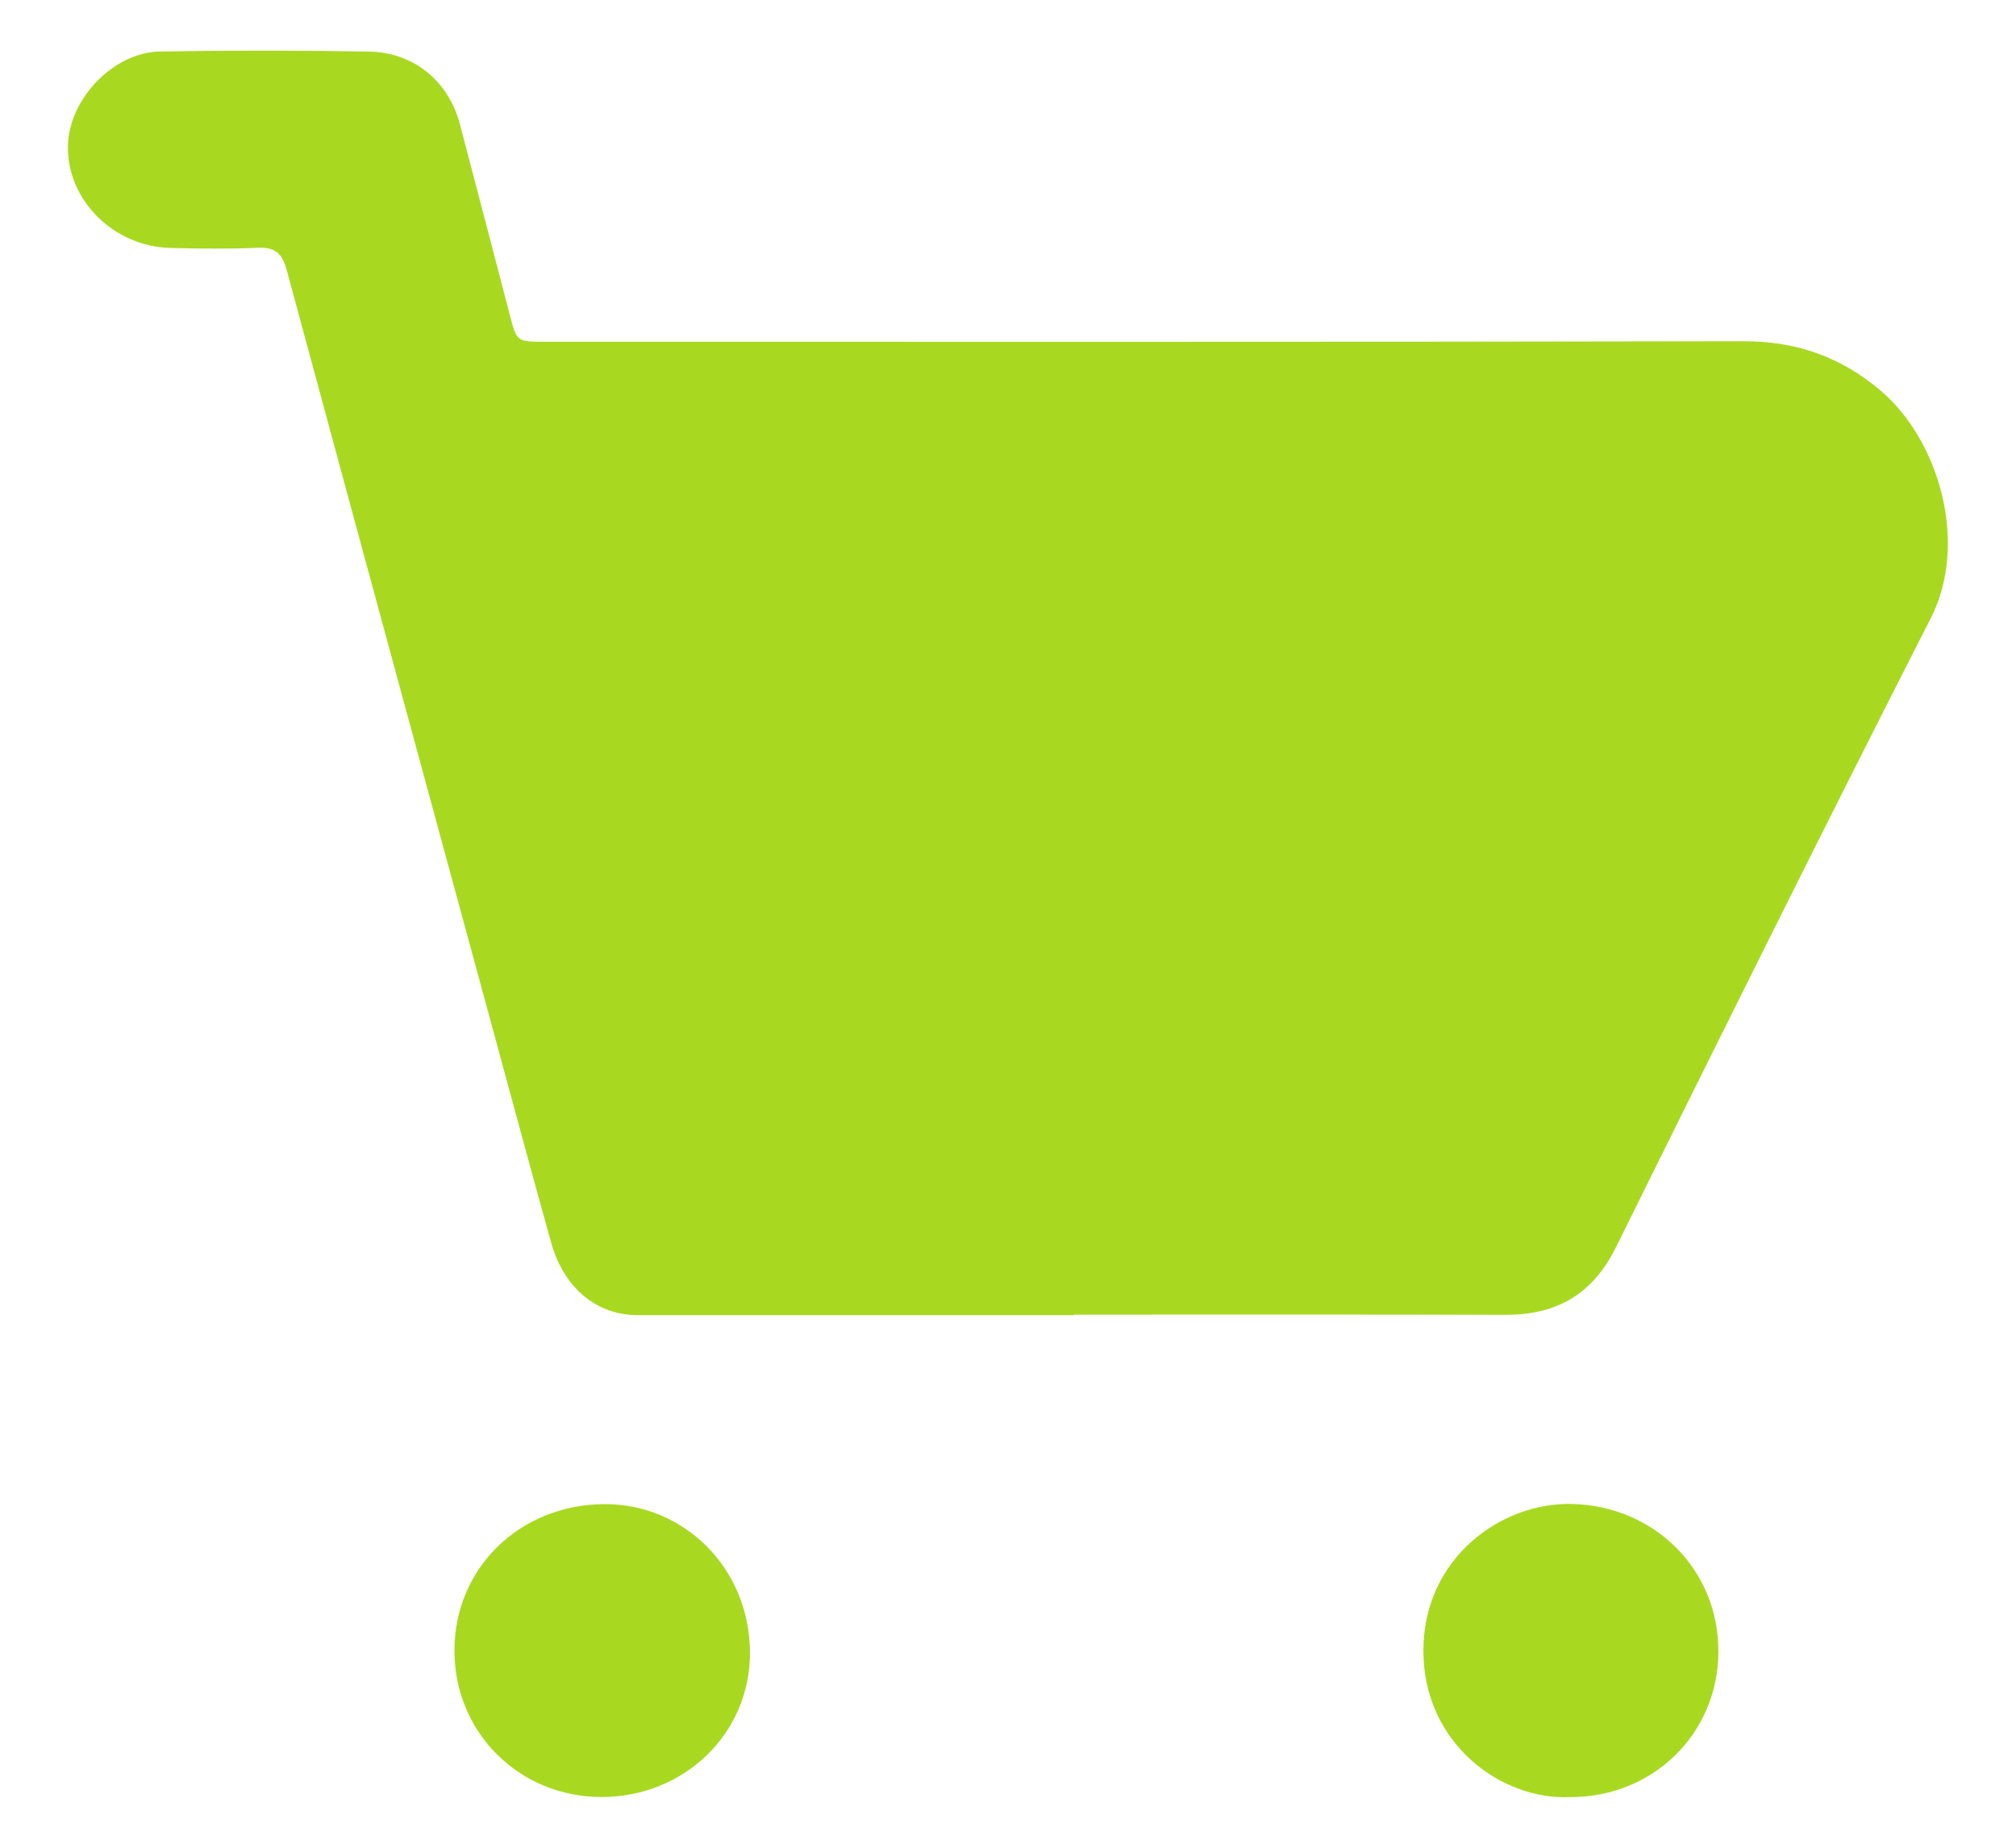
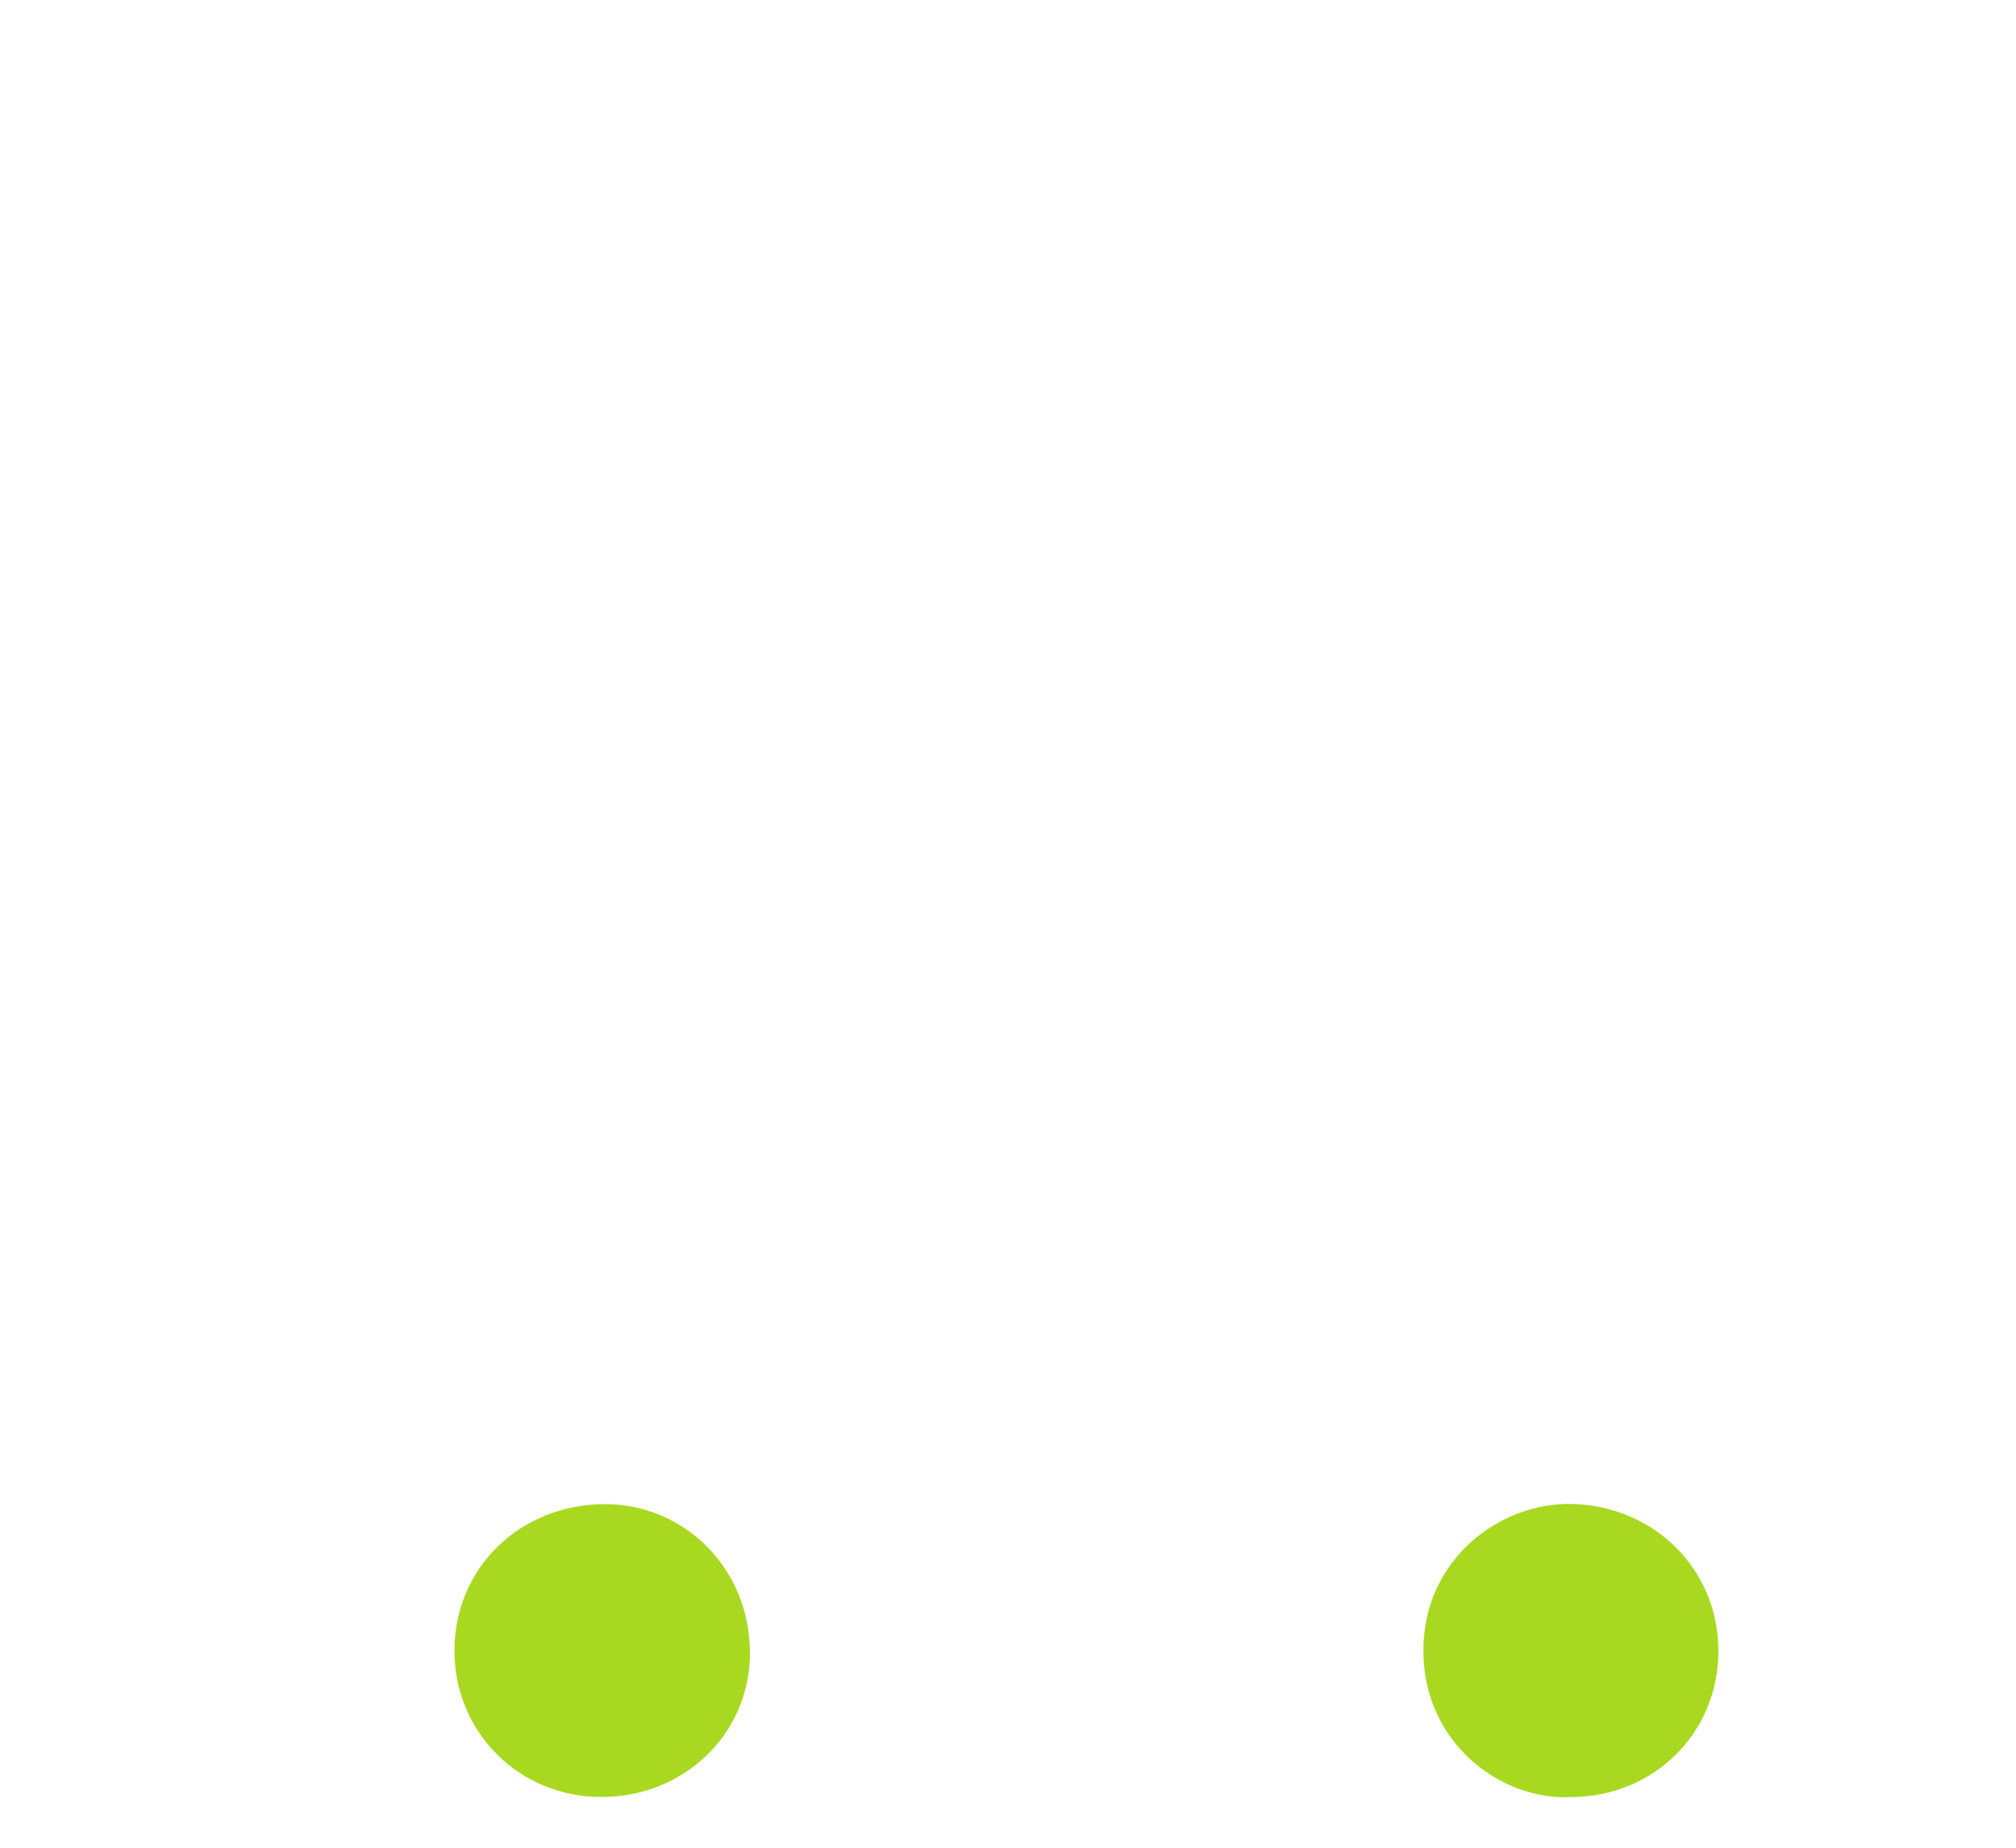
<svg xmlns="http://www.w3.org/2000/svg" width="24" height="22" viewBox="0 0 24 22" fill="none">
-   <path d="M12.784 15.659C11.054 15.659 9.324 15.659 7.594 15.659C7.103 15.659 6.712 15.337 6.56 14.791C6.352 14.045 6.15 13.297 5.947 12.549C5.101 9.438 4.254 6.327 3.413 3.214C3.363 3.027 3.283 2.942 3.08 2.95C2.729 2.965 2.377 2.961 2.026 2.952C1.342 2.933 0.789 2.37 0.809 1.725C0.826 1.174 1.352 0.622 1.906 0.613C2.734 0.599 3.564 0.599 4.392 0.614C4.928 0.623 5.339 0.967 5.474 1.475C5.674 2.233 5.871 2.991 6.069 3.749C6.152 4.068 6.151 4.069 6.483 4.069C11.241 4.069 15.998 4.073 20.756 4.063C21.385 4.062 21.918 4.25 22.391 4.653C23.091 5.249 23.436 6.476 22.987 7.357C21.718 9.846 20.476 12.347 19.237 14.851C18.959 15.413 18.529 15.657 17.92 15.655C16.208 15.651 14.496 15.653 12.784 15.653C12.784 15.656 12.784 15.657 12.784 15.659Z" fill="#A8D920" />
  <path d="M7.159 21.396C6.179 21.395 5.409 20.626 5.41 19.652C5.411 18.668 6.188 17.916 7.191 17.909C8.137 17.903 8.921 18.663 8.928 19.67C8.935 20.642 8.141 21.398 7.16 21.396L7.159 21.396Z" fill="#A8D920" />
  <path d="M18.695 21.397C17.865 21.436 16.945 20.753 16.945 19.654C16.945 18.558 17.866 17.882 18.723 17.907C19.699 17.935 20.462 18.689 20.457 19.669C20.452 20.642 19.681 21.398 18.695 21.397Z" fill="#A8D920" />
</svg>